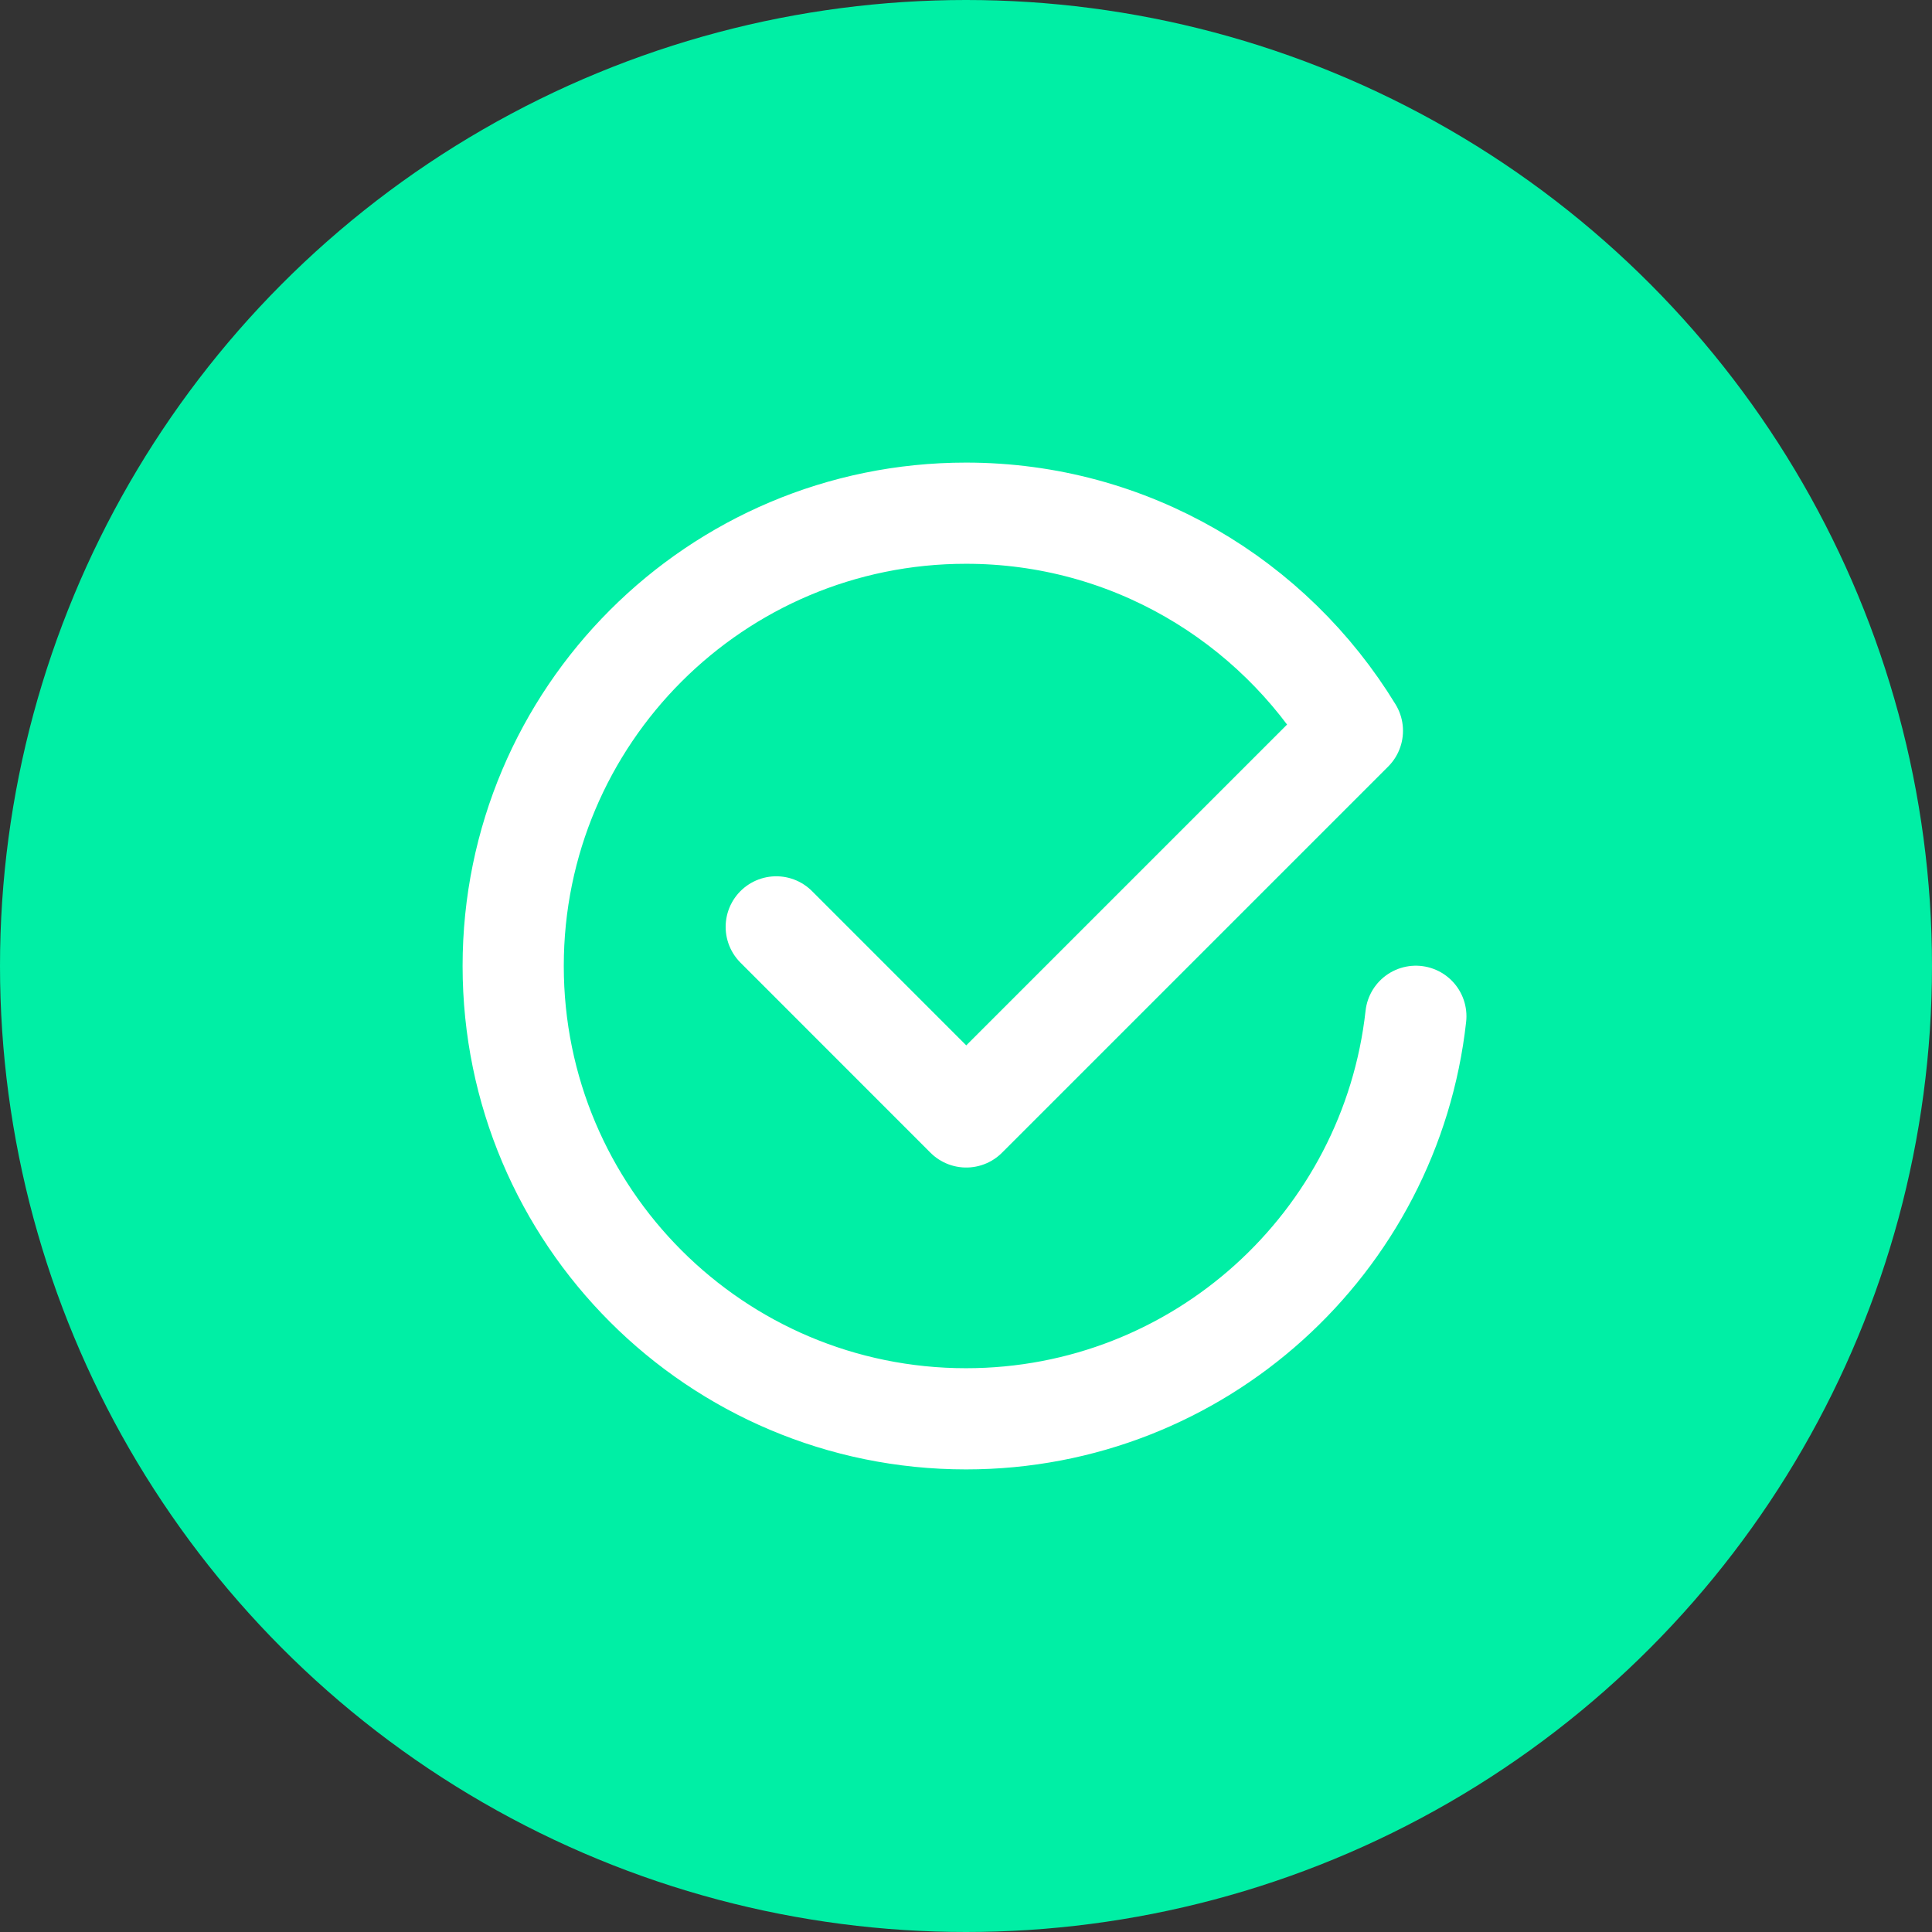
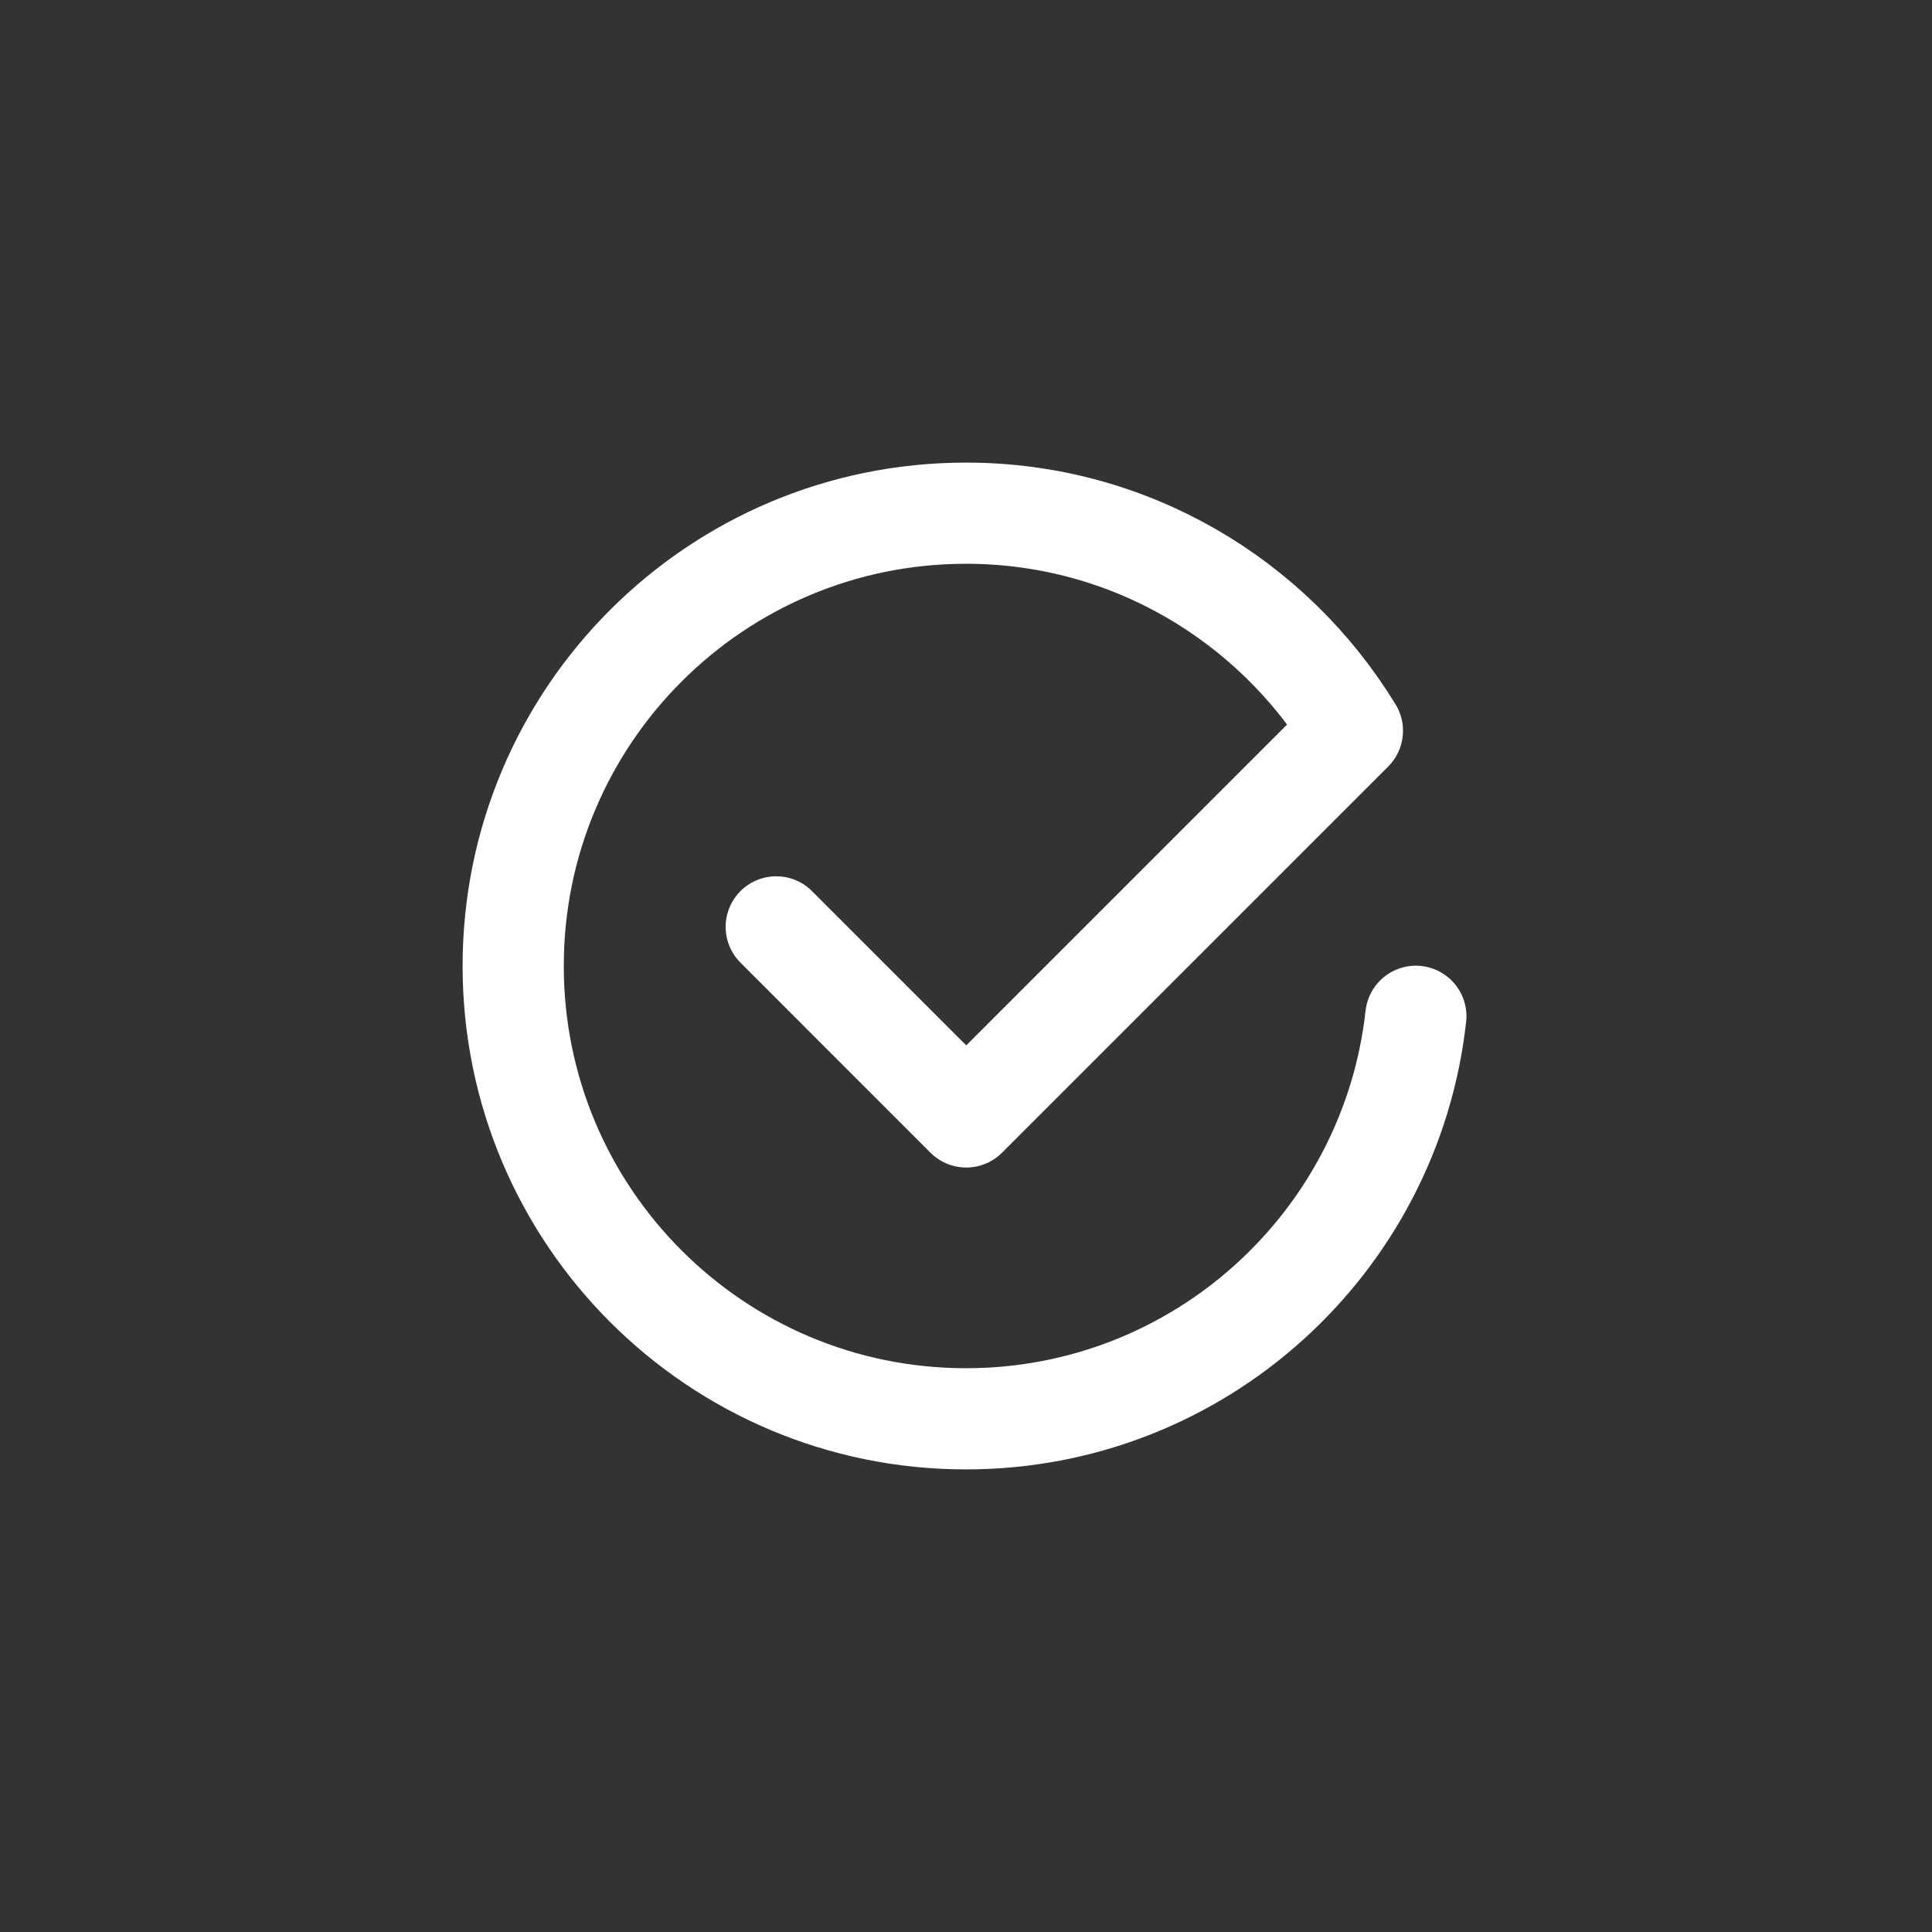
<svg xmlns="http://www.w3.org/2000/svg" width="32" height="32" viewBox="0 0 32 32" fill="none">
  <rect x="0" y="0" width="32" height="32" fill="#333333" stroke="none" />
-   <circle cx="16" cy="16" r="16" fill="#00EFA5" />
  <path d="M12.857 15.352L16.004 18.5L22.4 12.104C21.083 9.946 18.713 8.5 16 8.5C11.857 8.5 8.5 11.857 8.5 16C8.5 20.142 11.857 23.5 16 23.5C19.86 23.5 23.036 20.583 23.451 16.833" stroke="white" stroke-width="1.676" stroke-linecap="round" stroke-linejoin="round" />
</svg>